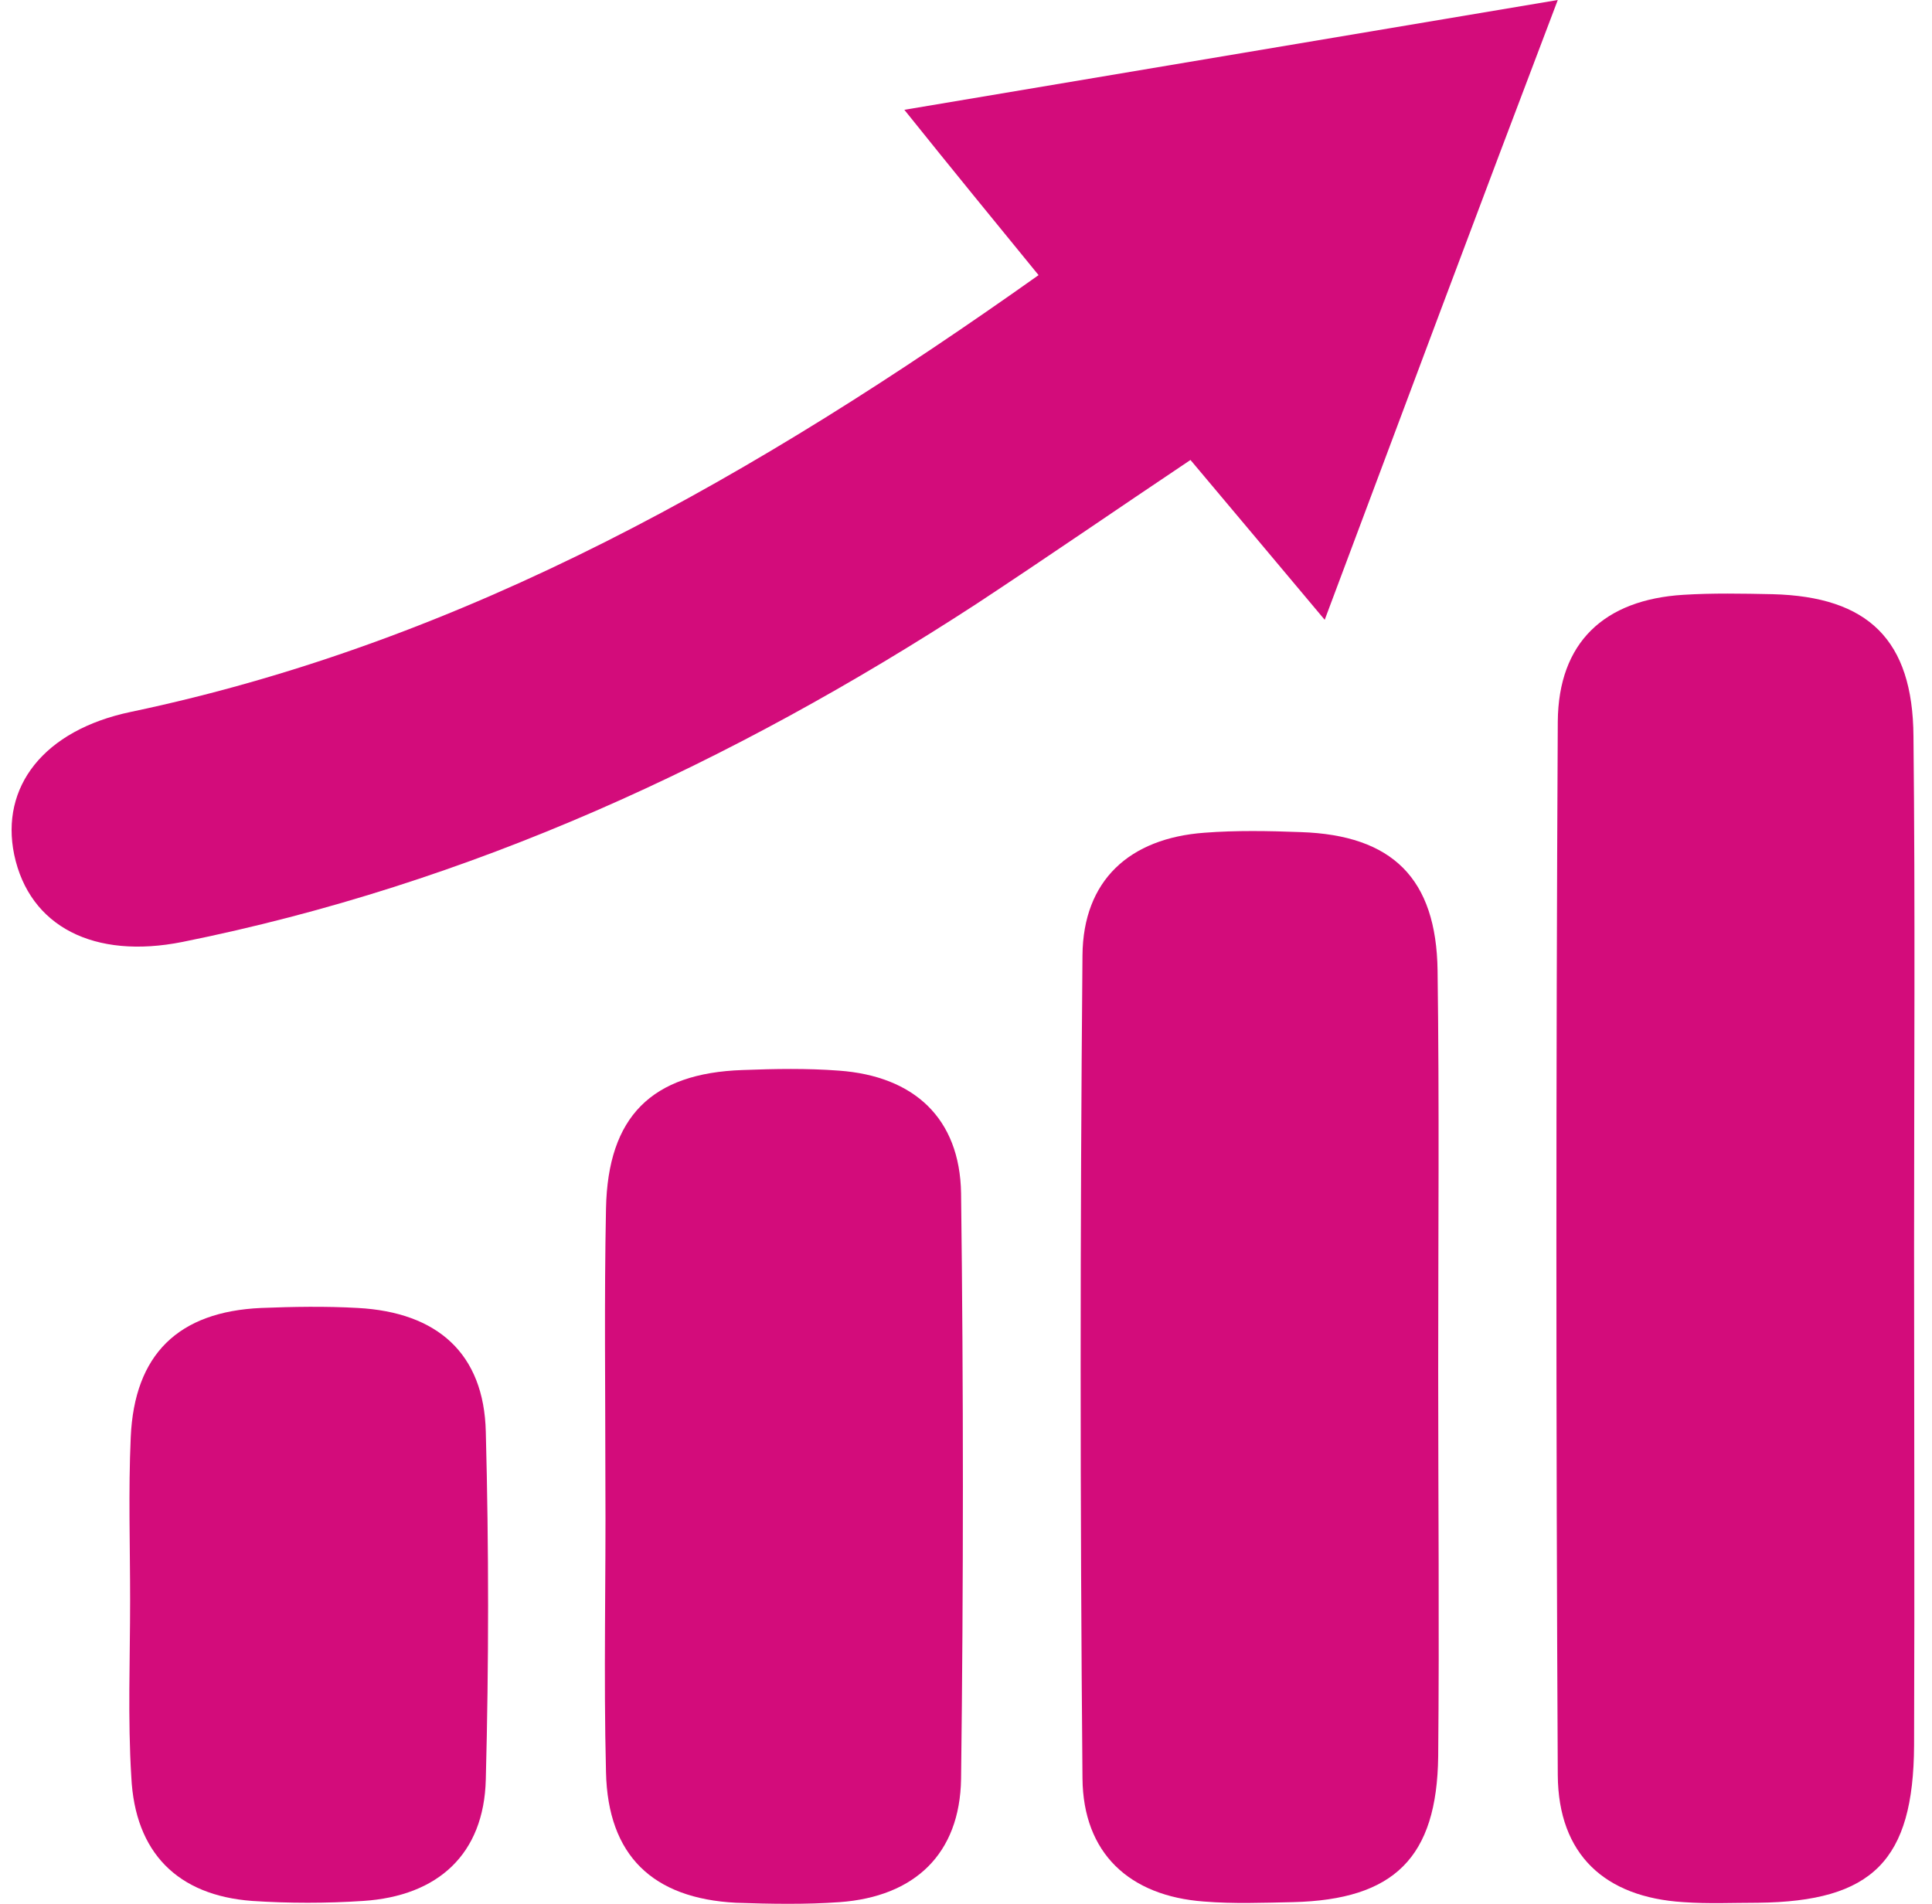
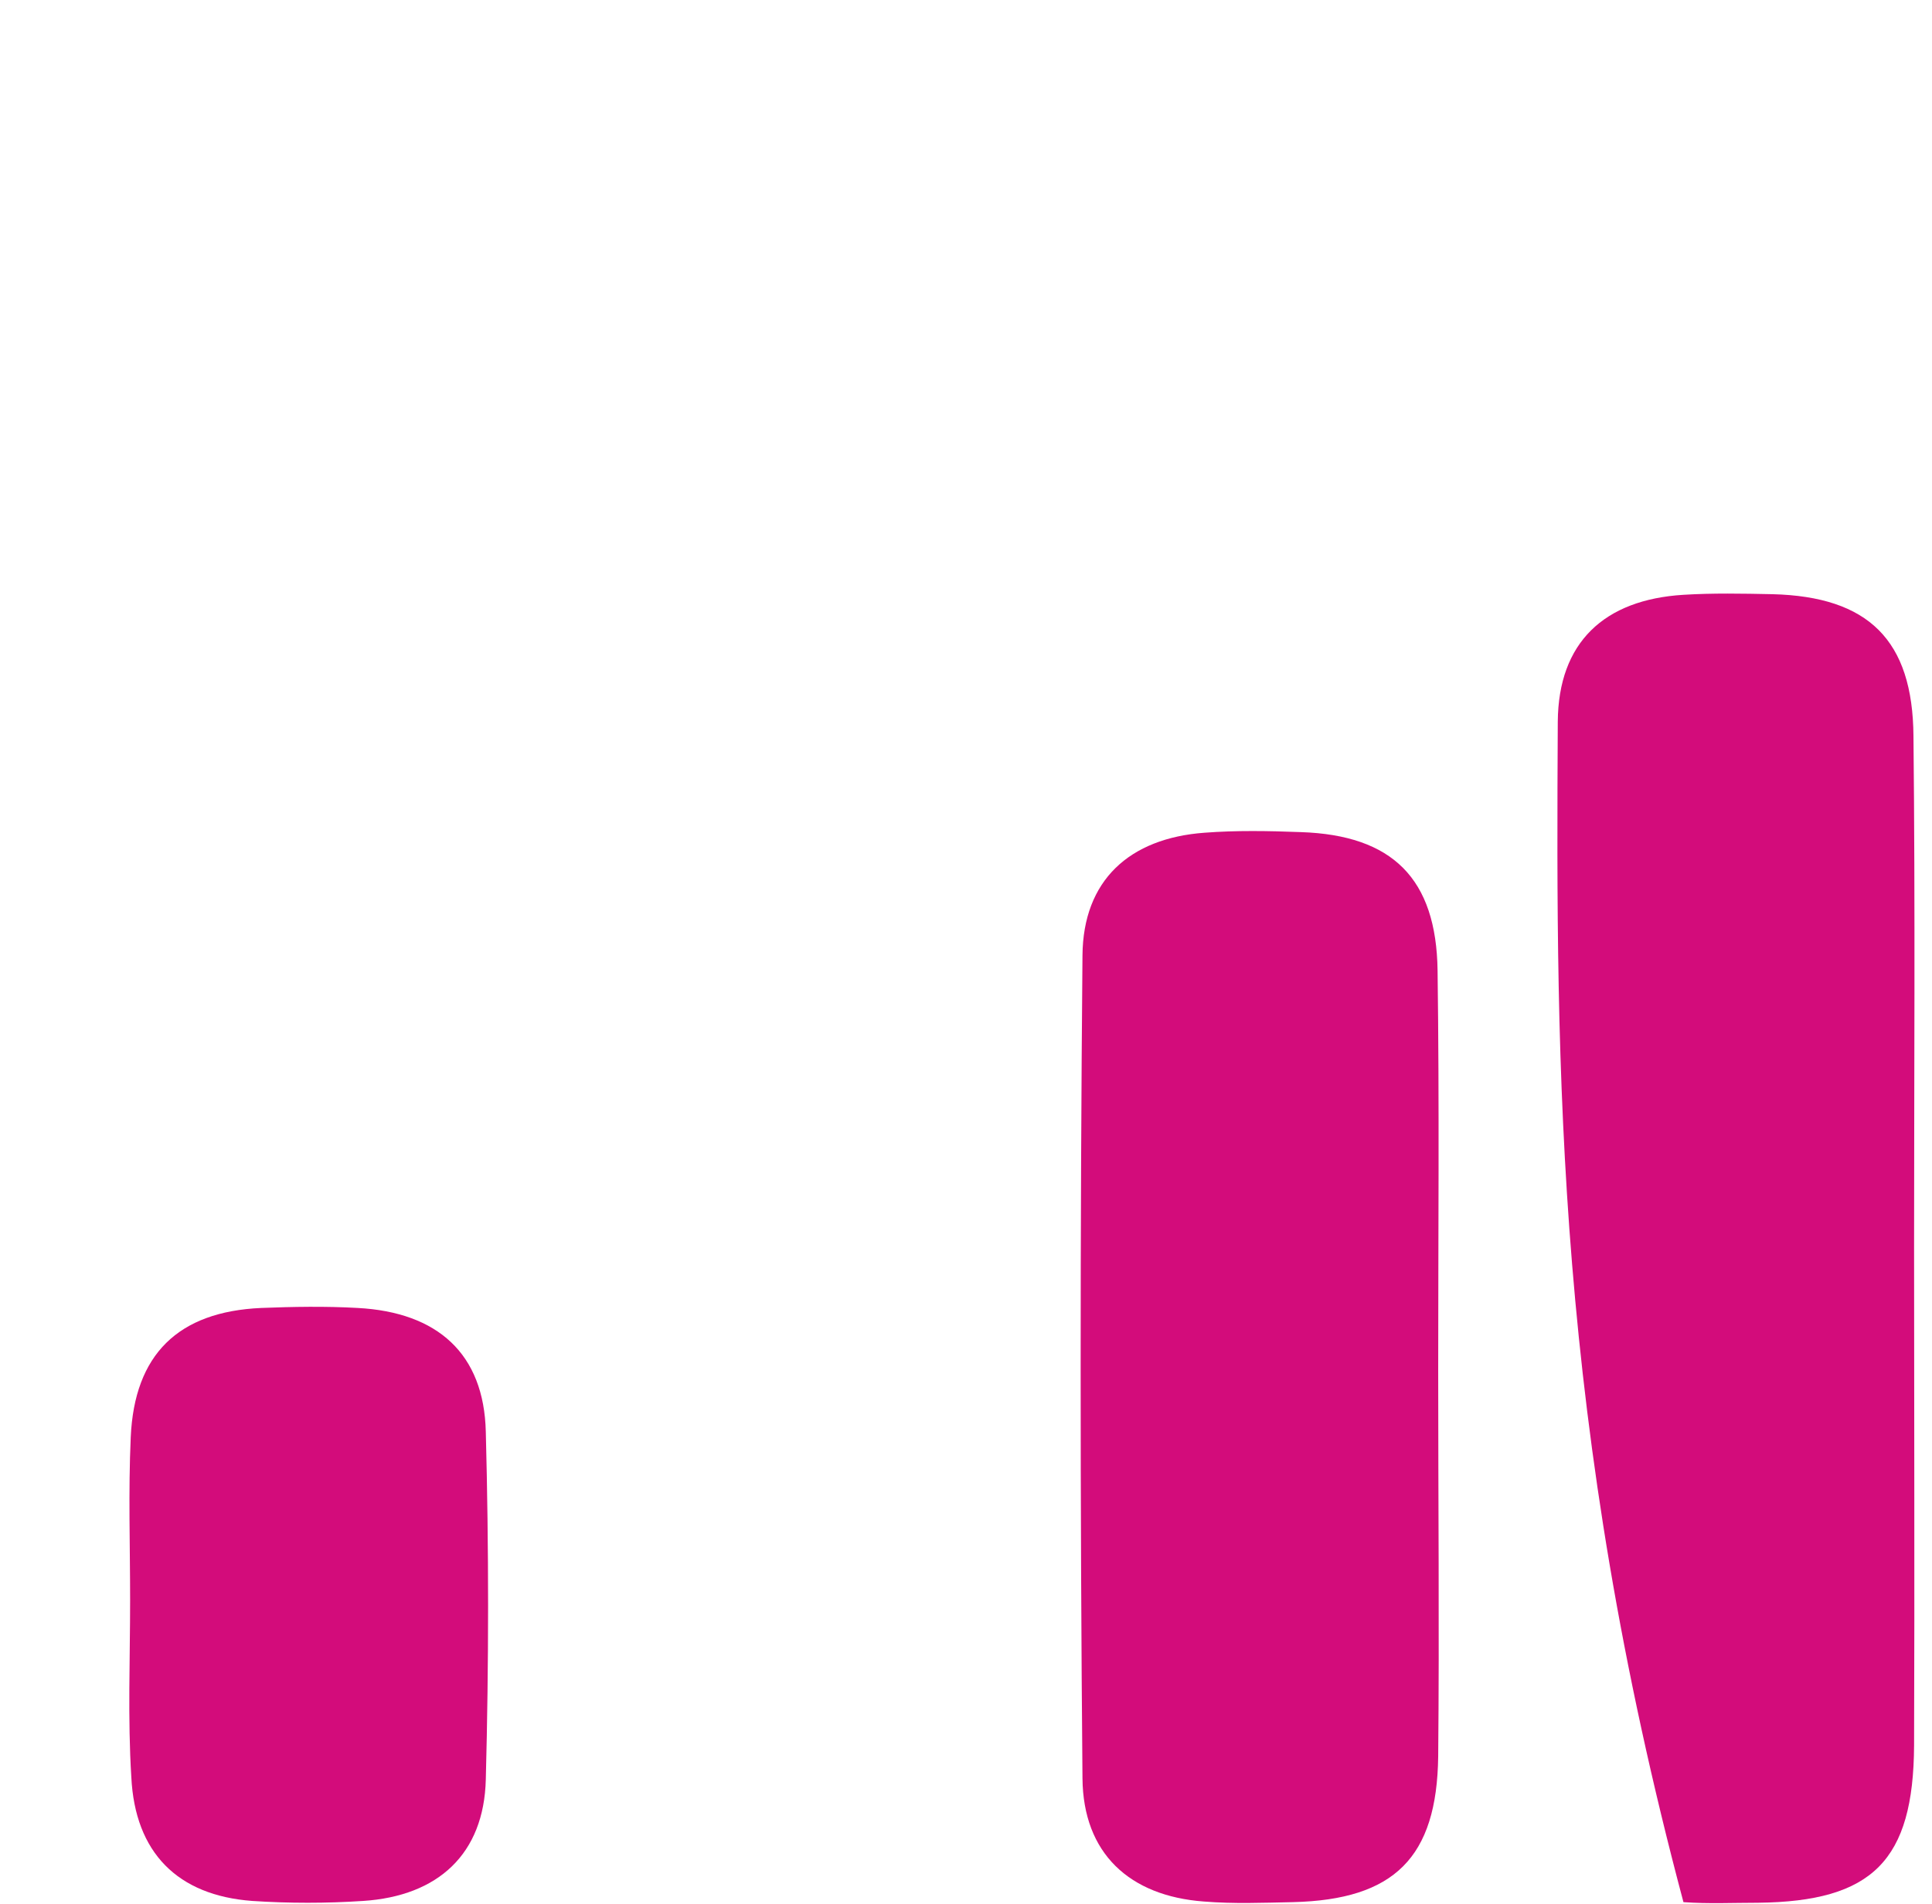
<svg xmlns="http://www.w3.org/2000/svg" width="69" height="68" viewBox="0 0 69 68" fill="none">
-   <path d="M47.311 22.138C45.524 20.003 44.108 18.325 42.517 16.429C39.946 18.151 37.418 19.894 34.869 21.572C26.131 27.259 16.805 31.573 6.521 33.643C3.361 34.275 1.052 33.099 0.507 30.527C0.006 28.109 1.553 26.082 4.669 25.428C16.697 22.901 27.047 16.952 37.092 9.827C35.544 7.931 34.063 6.123 32.298 3.922C40.208 2.593 47.725 1.329 55.635 0C52.802 7.452 50.144 14.577 47.311 22.138Z" fill="#D30C7B" />
-   <path d="M68.36 44.582C68.36 50.508 68.382 56.413 68.36 62.34C68.338 66.458 66.878 67.918 62.782 67.962C61.888 67.962 61.017 68.005 60.123 67.94C57.312 67.766 55.656 66.24 55.635 63.408C55.569 50.857 55.569 38.328 55.635 25.777C55.656 22.945 57.291 21.419 60.123 21.245C61.169 21.18 62.237 21.201 63.304 21.223C66.725 21.31 68.316 22.857 68.338 26.3C68.403 32.379 68.36 38.48 68.36 44.582Z" fill="#D30C7B" />
+   <path d="M68.36 44.582C68.36 50.508 68.382 56.413 68.36 62.34C68.338 66.458 66.878 67.918 62.782 67.962C61.888 67.962 61.017 68.005 60.123 67.94C55.569 50.857 55.569 38.328 55.635 25.777C55.656 22.945 57.291 21.419 60.123 21.245C61.169 21.18 62.237 21.201 63.304 21.223C66.725 21.31 68.316 22.857 68.338 26.3C68.403 32.379 68.36 38.48 68.36 44.582Z" fill="#D30C7B" />
  <path d="M51.364 48.961C51.364 53.559 51.407 58.135 51.364 62.732C51.32 66.349 49.795 67.853 46.178 67.94C45.11 67.962 44.064 68.005 42.997 67.918C40.338 67.722 38.682 66.197 38.66 63.517C38.573 53.711 38.573 43.928 38.66 34.123C38.682 31.442 40.338 29.939 43.018 29.743C44.151 29.656 45.306 29.677 46.461 29.721C49.73 29.83 51.298 31.377 51.342 34.667C51.407 39.439 51.364 44.211 51.364 48.961Z" fill="#D30C7B" />
-   <path d="M21.621 52.949C21.621 49.68 21.577 46.412 21.643 43.165C21.708 39.875 23.277 38.328 26.523 38.219C27.678 38.175 28.811 38.154 29.966 38.241C32.646 38.437 34.281 39.94 34.324 42.62C34.411 49.593 34.411 56.566 34.324 63.539C34.281 66.219 32.668 67.744 29.988 67.94C28.768 68.027 27.526 68.005 26.284 67.962C23.32 67.809 21.708 66.284 21.643 63.299C21.555 59.834 21.643 56.392 21.621 52.949Z" fill="#D30C7B" />
  <path d="M4.647 57.154C4.647 55.215 4.582 53.276 4.669 51.336C4.799 48.373 6.368 46.848 9.332 46.717C10.465 46.673 11.62 46.652 12.774 46.717C15.629 46.87 17.285 48.351 17.35 51.14C17.459 55.28 17.459 59.42 17.35 63.56C17.285 66.219 15.651 67.722 12.97 67.897C11.663 67.984 10.312 67.984 9.005 67.897C6.346 67.7 4.821 66.175 4.69 63.473C4.56 61.381 4.647 59.268 4.647 57.154Z" fill="#D30C7B" />
</svg>